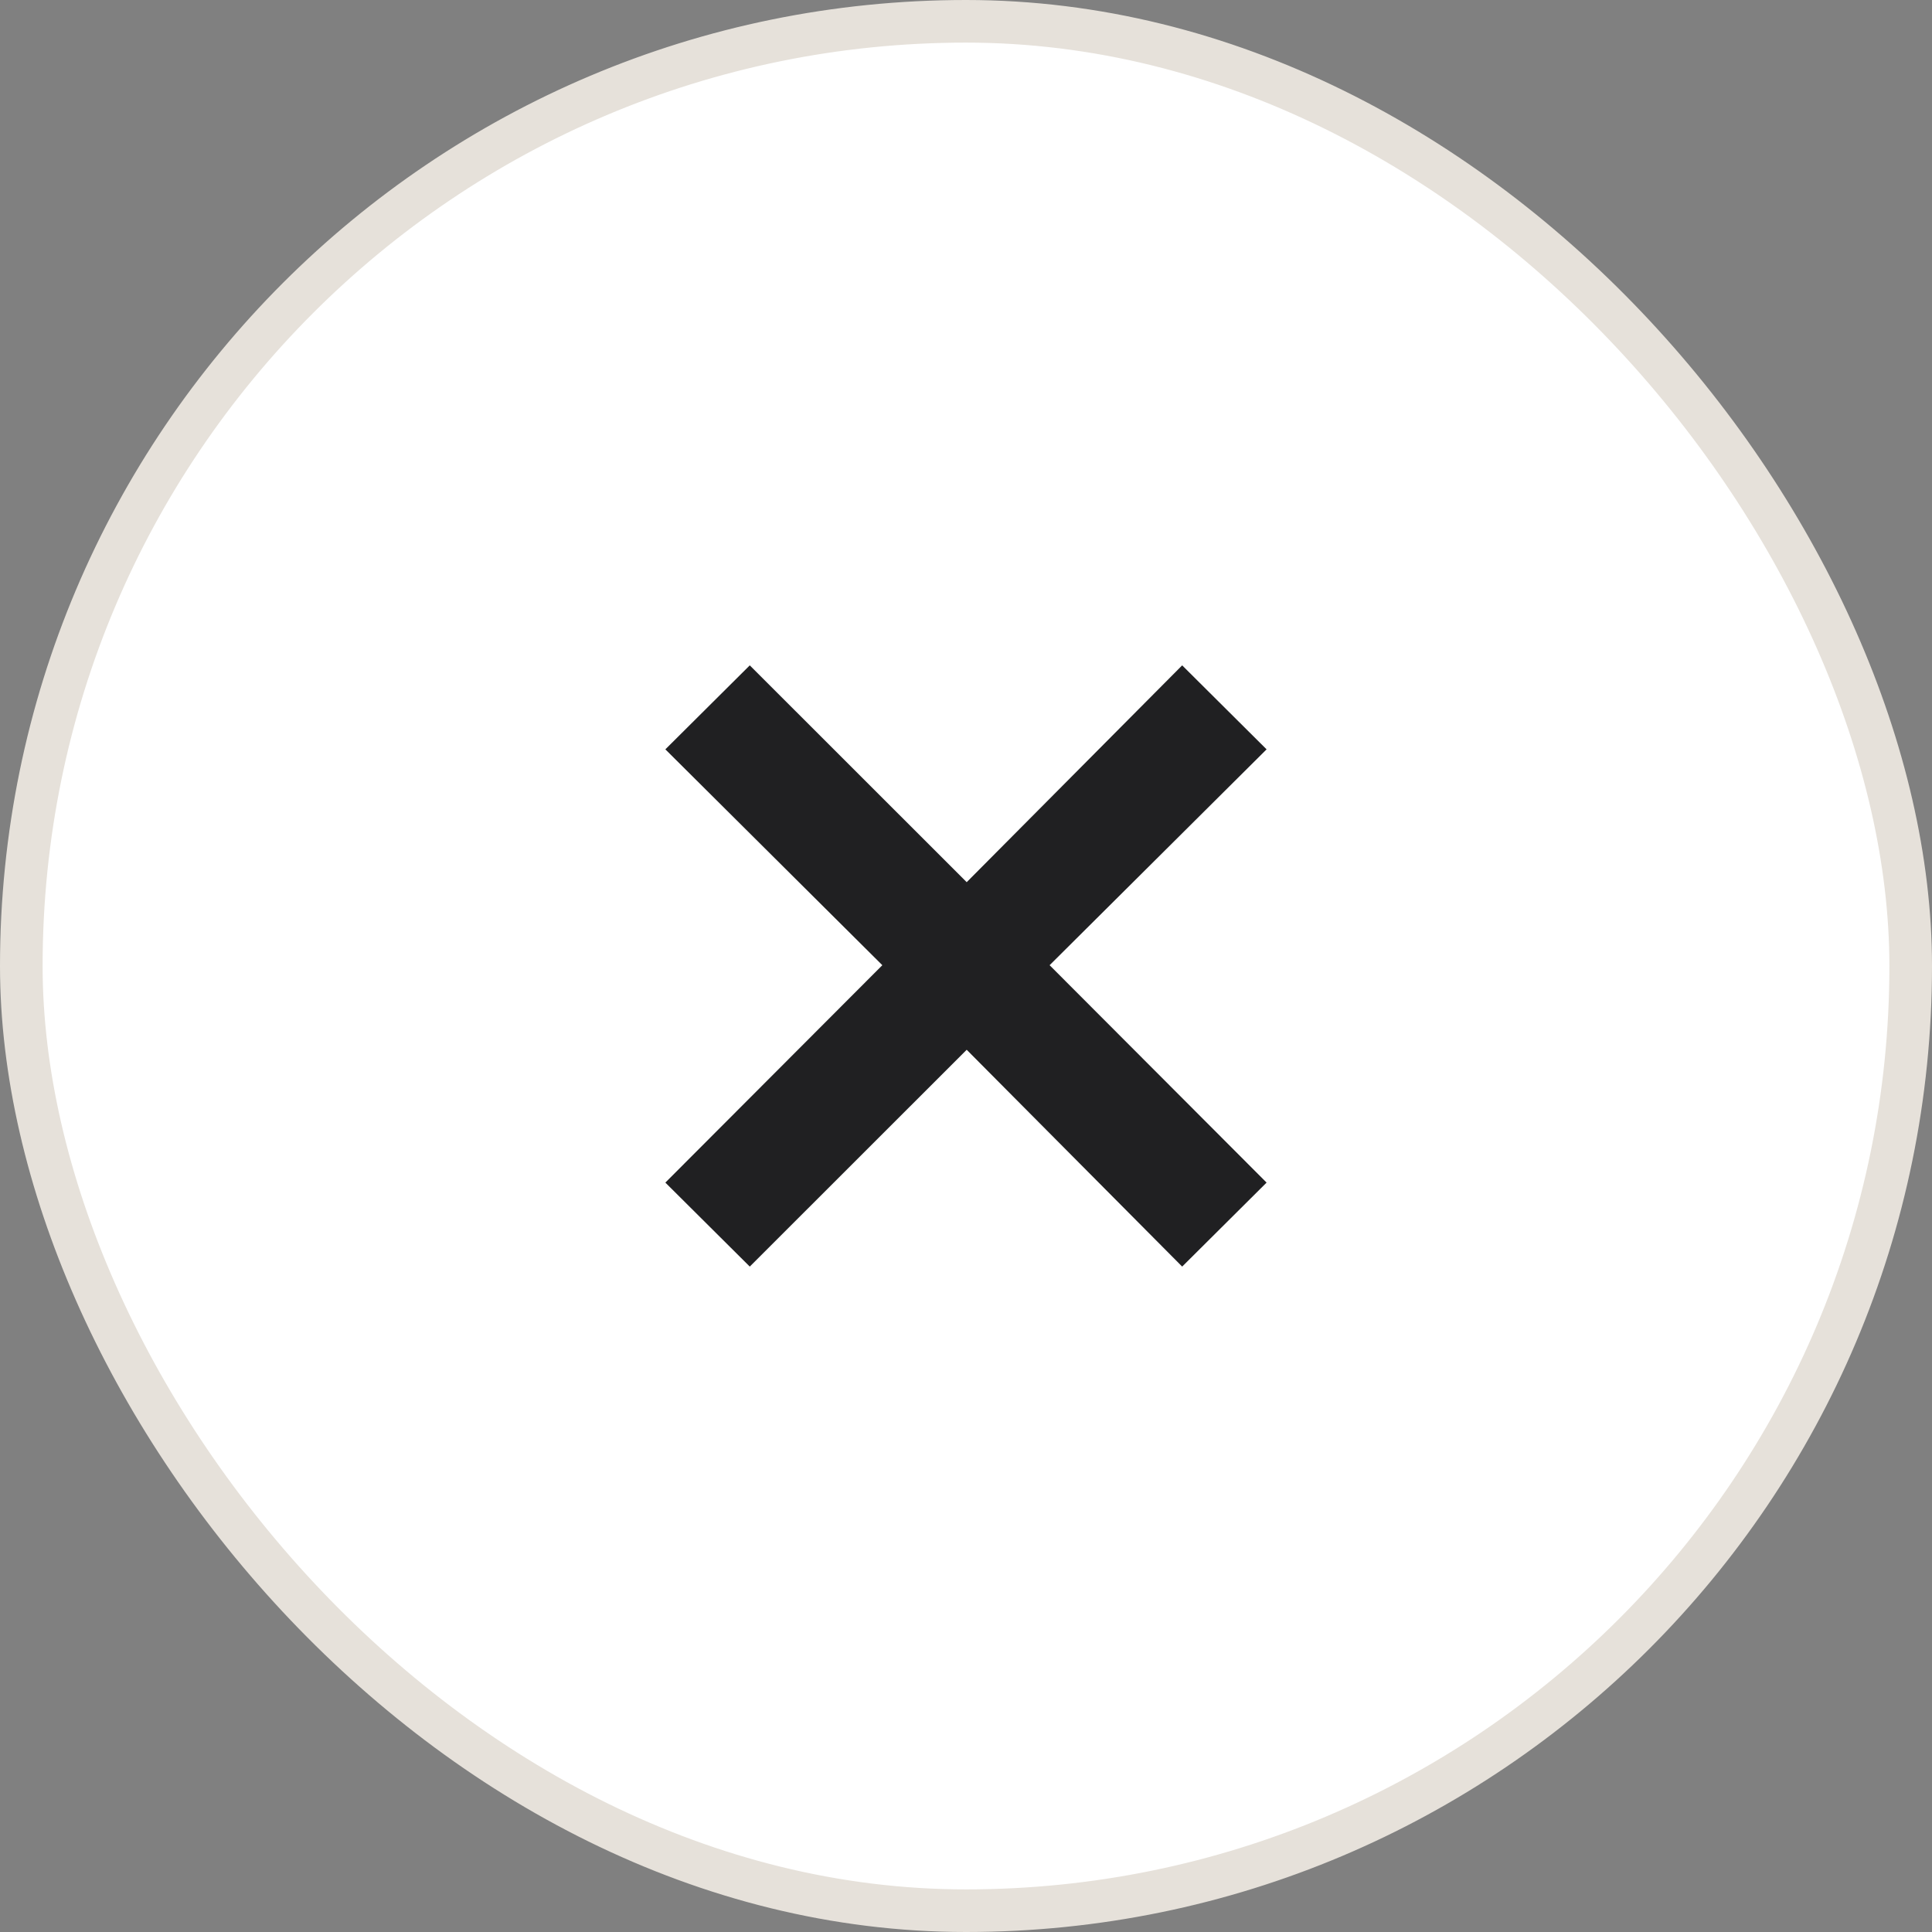
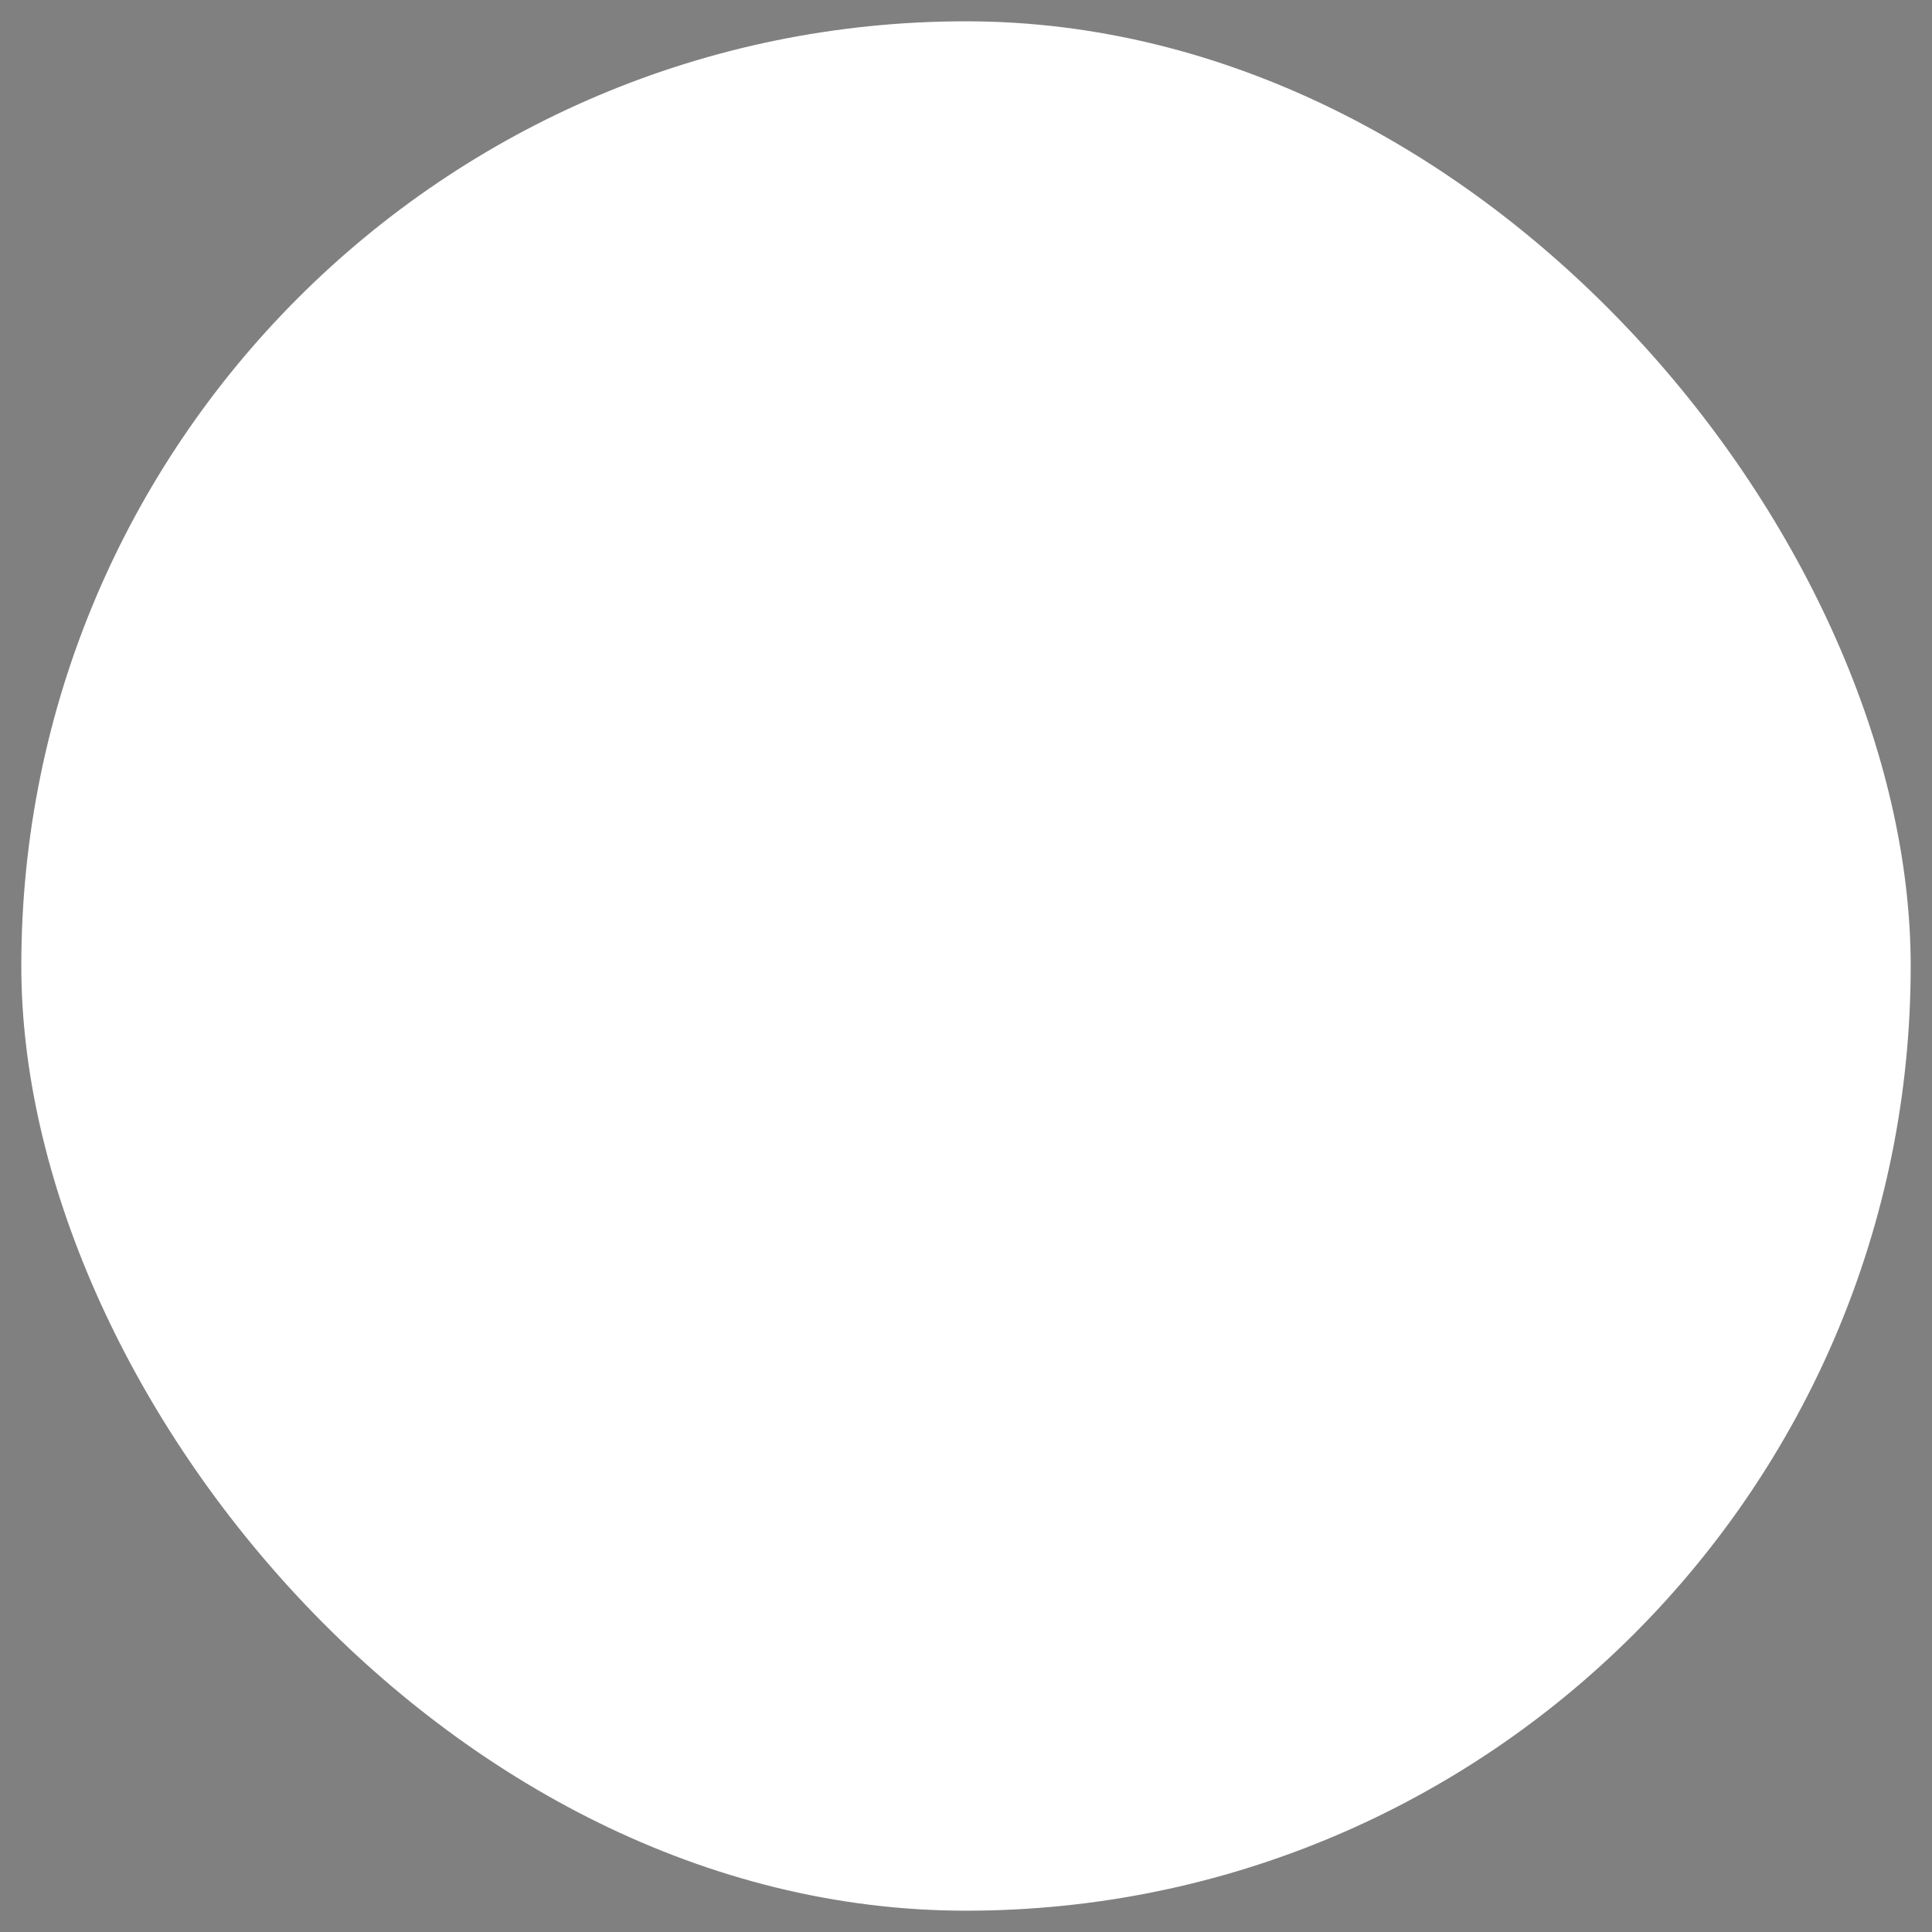
<svg xmlns="http://www.w3.org/2000/svg" width="36" height="36" viewBox="0 0 36 36" fill="none">
  <rect x="0" y="0" width="36" height="36" fill="#808080" stroke="none" />
  <rect x="0.397" y="0.397" width="35.206" height="35.206" rx="17.603" fill="white" />
-   <rect x="0.397" y="0.397" width="35.206" height="35.206" rx="17.603" stroke="#E6E1DA" stroke-width="0.794" />
-   <path d="M13.971 23.601L12.398 22.036L16.441 17.985L12.398 13.963L13.971 12.398L18.013 16.438L22.028 12.398L23.601 13.963L19.558 17.985L23.601 22.036L22.028 23.601L18.013 19.561L13.971 23.601Z" fill="#202022" />
</svg>